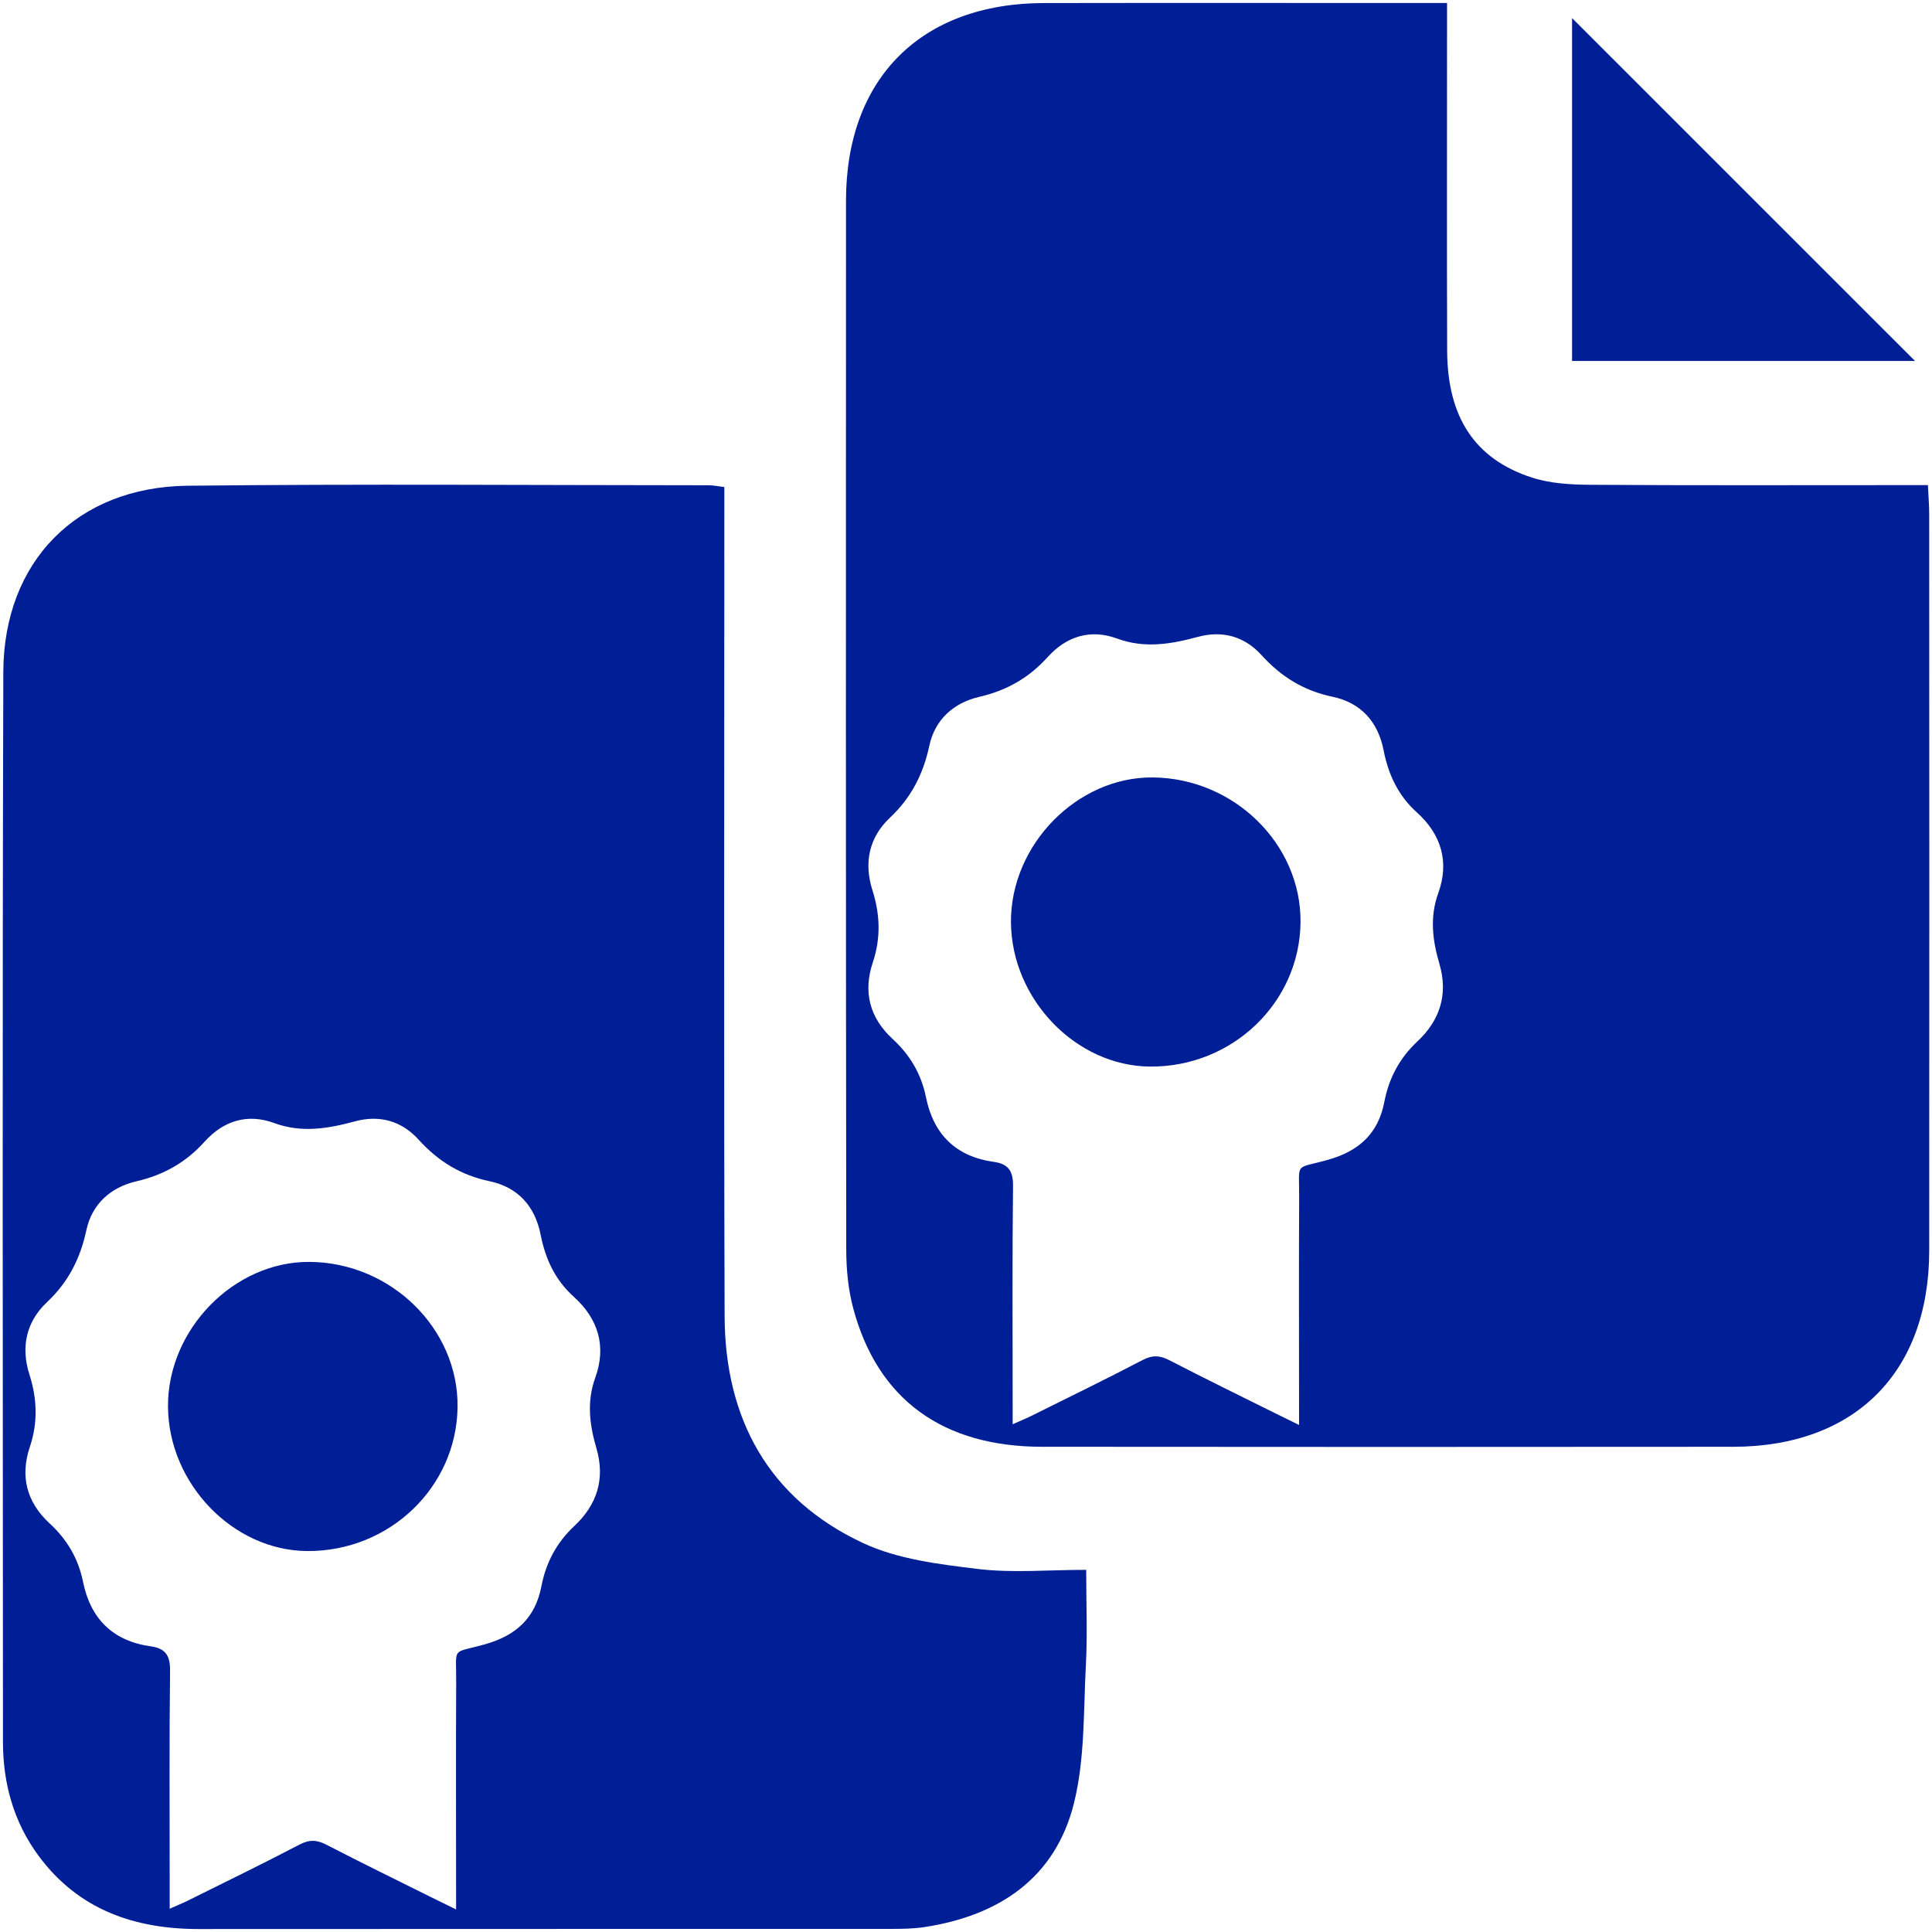
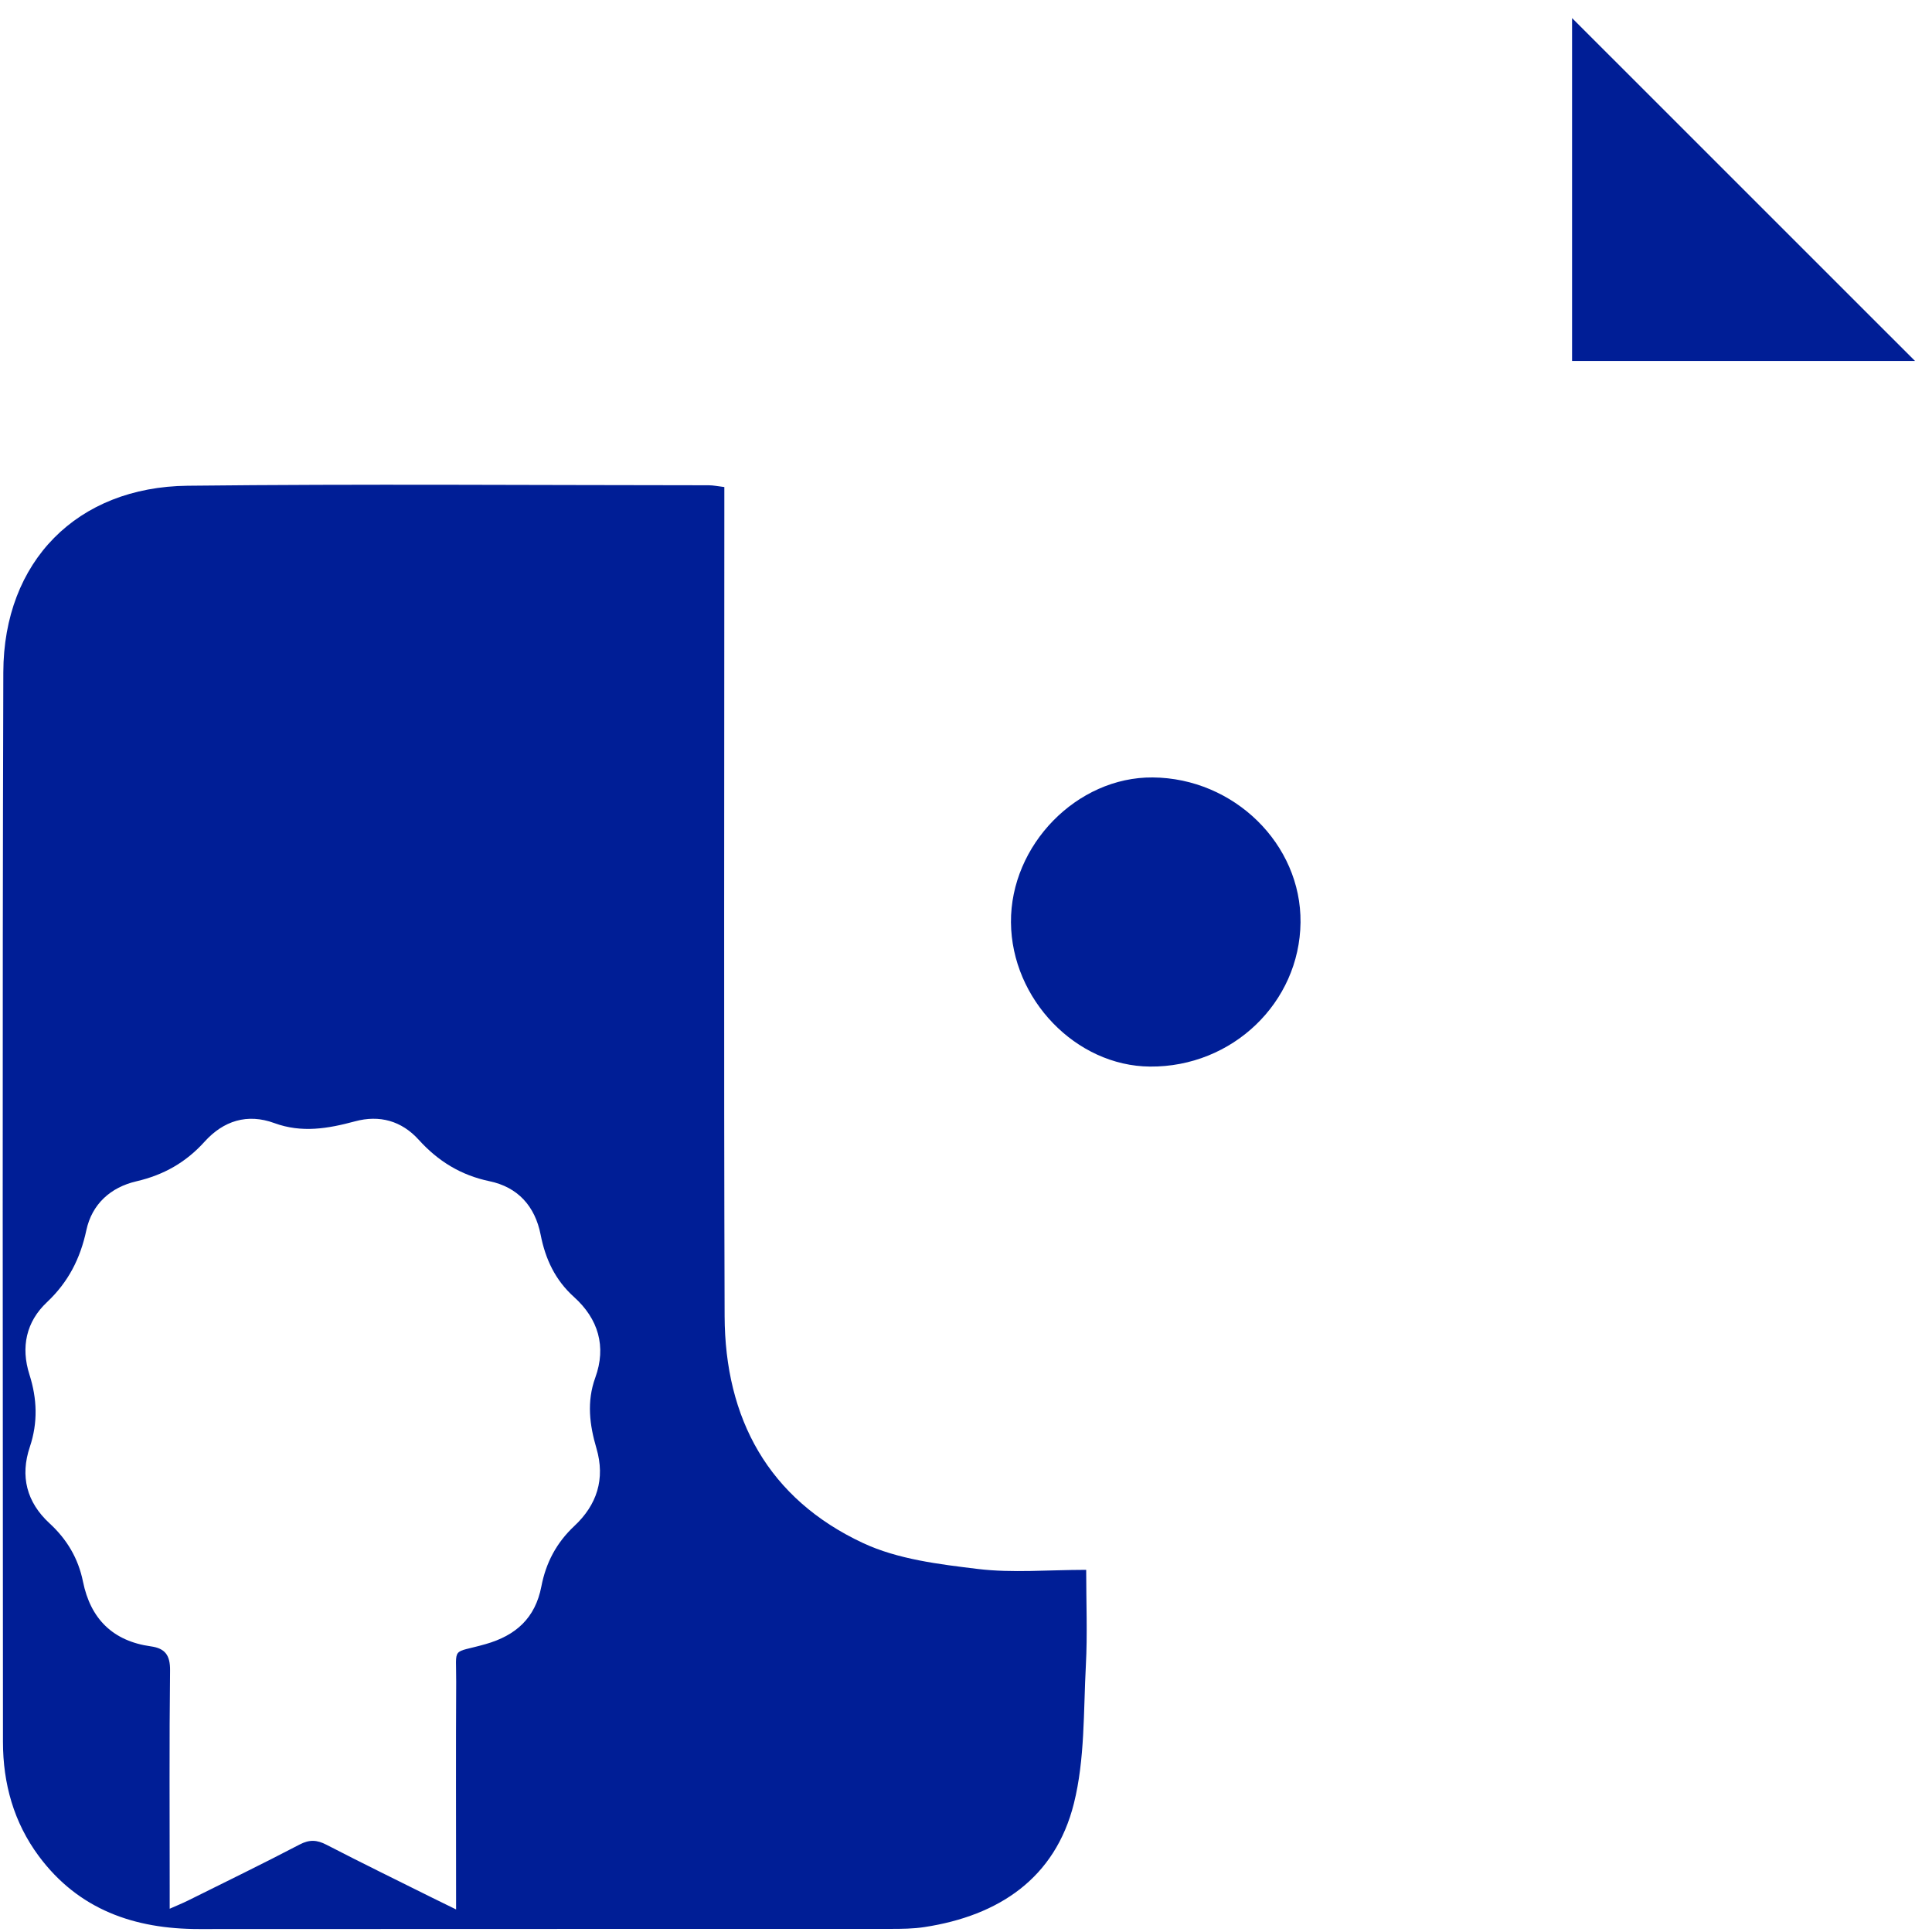
<svg xmlns="http://www.w3.org/2000/svg" version="1.1" id="Capa_1" x="0px" y="0px" viewBox="0 0 1200 1200" style="enable-background:new 0 0 1200 1200;" xml:space="preserve">
  <style type="text/css">
	.st0{fill:#001E96;}
</style>
  <g>
    <path class="st0" d="M1189.44,224.19c-67.71,0-139.72,0-213,0c0-72.34,0-144.76,0-212.96   C1046.4,81.16,1118.8,153.56,1189.44,224.19z" />
    <g>
-       <path class="st0" d="M1198.26,319.11c0-5.5-0.49-11.01-0.8-17.79c-7.18,0-12.79,0-18.41,0c-63.7,0-127.4,0.22-191.1-0.2    c-12.2-0.08-25.01-0.77-36.46-4.49c-35.57-11.54-52.5-37.6-52.64-78.93c-0.22-65.59-0.06-131.18-0.07-196.76c0-5.6,0-11.2,0-19.07    c-7.66,0-12.81,0-17.97,0c-77.49,0-154.97-0.11-232.46,0.03C572.2,2.04,525.51,48.57,525.47,124.6    c-0.1,217.2-0.11,434.4,0.15,651.6c0.01,12.22,1.22,24.83,4.38,36.58c15.13,56.36,55.48,85.78,117.17,85.84    c143.09,0.15,286.18,0.13,429.27,0.01c75.61-0.06,121.78-46.22,121.83-121.83C1198.38,624.24,1198.31,471.68,1198.26,319.11z     M894.02,598.58c5.65,19.24,0.2,35.31-13.68,48.3c-11.21,10.48-17.7,22.98-20.5,37.53c-3.8,19.73-15.86,30.52-34.71,35.88    c-21.52,6.12-18.08,0.77-18.2,23.51c-0.23,42.62-0.07,85.24-0.07,127.86c0.01,3.77,0.01,7.55,0.01,13.41    c-6.22-3.05-10.56-5.15-14.88-7.3c-21.91-10.91-43.9-21.64-65.63-32.88c-5.91-3.06-10.53-3.35-16.64-0.16    c-22.94,11.99-46.23,23.31-69.41,34.84c-3.09,1.54-6.29,2.82-11.33,5.06c0-5.62,0-9.69,0-13.75c0-44.75-0.29-89.5,0.23-134.25    c0.11-9.4-3.03-13.74-11.94-14.97c-23.64-3.28-37.47-17.14-42.14-40.19c-2.93-14.48-9.99-26.3-20.78-36.23    c-14.26-13.12-18.34-29.26-12.23-47.47c5.07-15.13,4.52-29.92-0.23-44.85c-5.47-17.18-2.04-32.87,10.84-45    c13.28-12.5,20.71-27.08,24.49-44.74c3.48-16.26,15.12-26.68,31.08-30.37c16.93-3.92,30.74-11.74,42.38-24.64    c11.66-12.92,26.5-17.7,43.31-11.52c17.01,6.25,33.37,3.43,50.06-1.08c15.25-4.12,28.91-0.36,39.59,11.42    c12.03,13.28,26.1,22.02,43.98,25.76c17.51,3.65,28.27,15.4,31.77,33.27c2.93,14.99,8.99,28.09,20.69,38.61    c15.13,13.63,20.27,30.77,13.24,50.15C887.91,569.72,889.8,584.21,894.02,598.58z" />
      <path class="st0" d="M715.95,482.88c-47.01-0.37-88.39,41.96-88.02,90.04c0.38,47.73,40.37,89.21,86.38,89.55    c51.08,0.39,92.91-39.66,93.47-89.51C808.31,524.33,766.46,483.28,715.95,482.88z" />
    </g>
    <g>
      <path class="st0" d="M674.65,975.06c-23.7,0-45.73,2.05-67.21-0.54c-24.19-2.93-49.76-5.99-71.41-16.11    c-58.7-27.44-85.76-77.24-85.96-141.03c-0.52-165.87-0.17-331.74-0.17-497.61c0-5.57,0-11.14,0-17.26c-4.21-0.5-6.94-1.1-9.67-1.1    c-107.91-0.04-215.83-0.91-323.73,0.29C47.86,302.46,2.26,348.68,2.06,417.53c-0.66,221.48-0.28,442.95-0.22,664.43    c0.01,25.86,6.75,49.99,22.22,70.85c24.69,33.3,59.4,45.38,99.61,45.35c143.09-0.11,286.18-0.03,429.26-0.09    c7.12,0,14.33-0.06,21.33-1.14c46.16-7.08,81.09-30.3,92.73-76.69c6.91-27.56,5.94-57.2,7.46-85.96    C675.48,1015.01,674.65,995.62,674.65,975.06z M370.44,899.5c5.65,19.24,0.2,35.31-13.68,48.3c-11.21,10.48-17.7,22.98-20.5,37.53    c-3.8,19.73-15.86,30.52-34.71,35.88c-21.52,6.12-18.08,0.77-18.2,23.51c-0.23,42.62-0.07,85.24-0.07,127.86    c0.01,3.77,0.01,7.55,0.01,13.41c-6.22-3.05-10.56-5.15-14.88-7.3c-21.91-10.91-43.9-21.64-65.63-32.88    c-5.91-3.06-10.53-3.35-16.64-0.16c-22.94,11.99-46.23,23.31-69.41,34.84c-3.09,1.54-6.29,2.82-11.33,5.06c0-5.62,0-9.69,0-13.75    c0-44.75-0.29-89.5,0.23-134.25c0.11-9.4-3.03-13.74-11.94-14.97c-23.64-3.28-37.47-17.14-42.14-40.19    c-2.93-14.48-9.99-26.3-20.78-36.23c-14.26-13.12-18.34-29.26-12.23-47.47c5.07-15.13,4.52-29.92-0.23-44.85    c-5.47-17.18-2.04-32.87,10.84-45c13.28-12.5,20.71-27.08,24.49-44.74c3.48-16.26,15.12-26.68,31.08-30.37    c16.93-3.92,30.74-11.74,42.38-24.64c11.66-12.92,26.5-17.7,43.31-11.52c17.01,6.25,33.37,3.43,50.06-1.08    c15.25-4.12,28.91-0.36,39.59,11.42c12.03,13.28,26.1,22.02,43.98,25.76c17.51,3.65,28.27,15.4,31.77,33.27    c2.93,14.99,8.99,28.09,20.69,38.61c15.13,13.63,20.27,30.77,13.24,50.15C364.32,870.63,366.22,885.13,370.44,899.5z" />
-       <path class="st0" d="M192.37,783.79c-47.01-0.37-88.39,41.96-88.02,90.04c0.38,47.73,40.37,89.21,86.38,89.55    c51.08,0.39,92.91-39.66,93.47-89.51C284.73,825.25,242.88,784.19,192.37,783.79z" />
    </g>
  </g>
</svg>